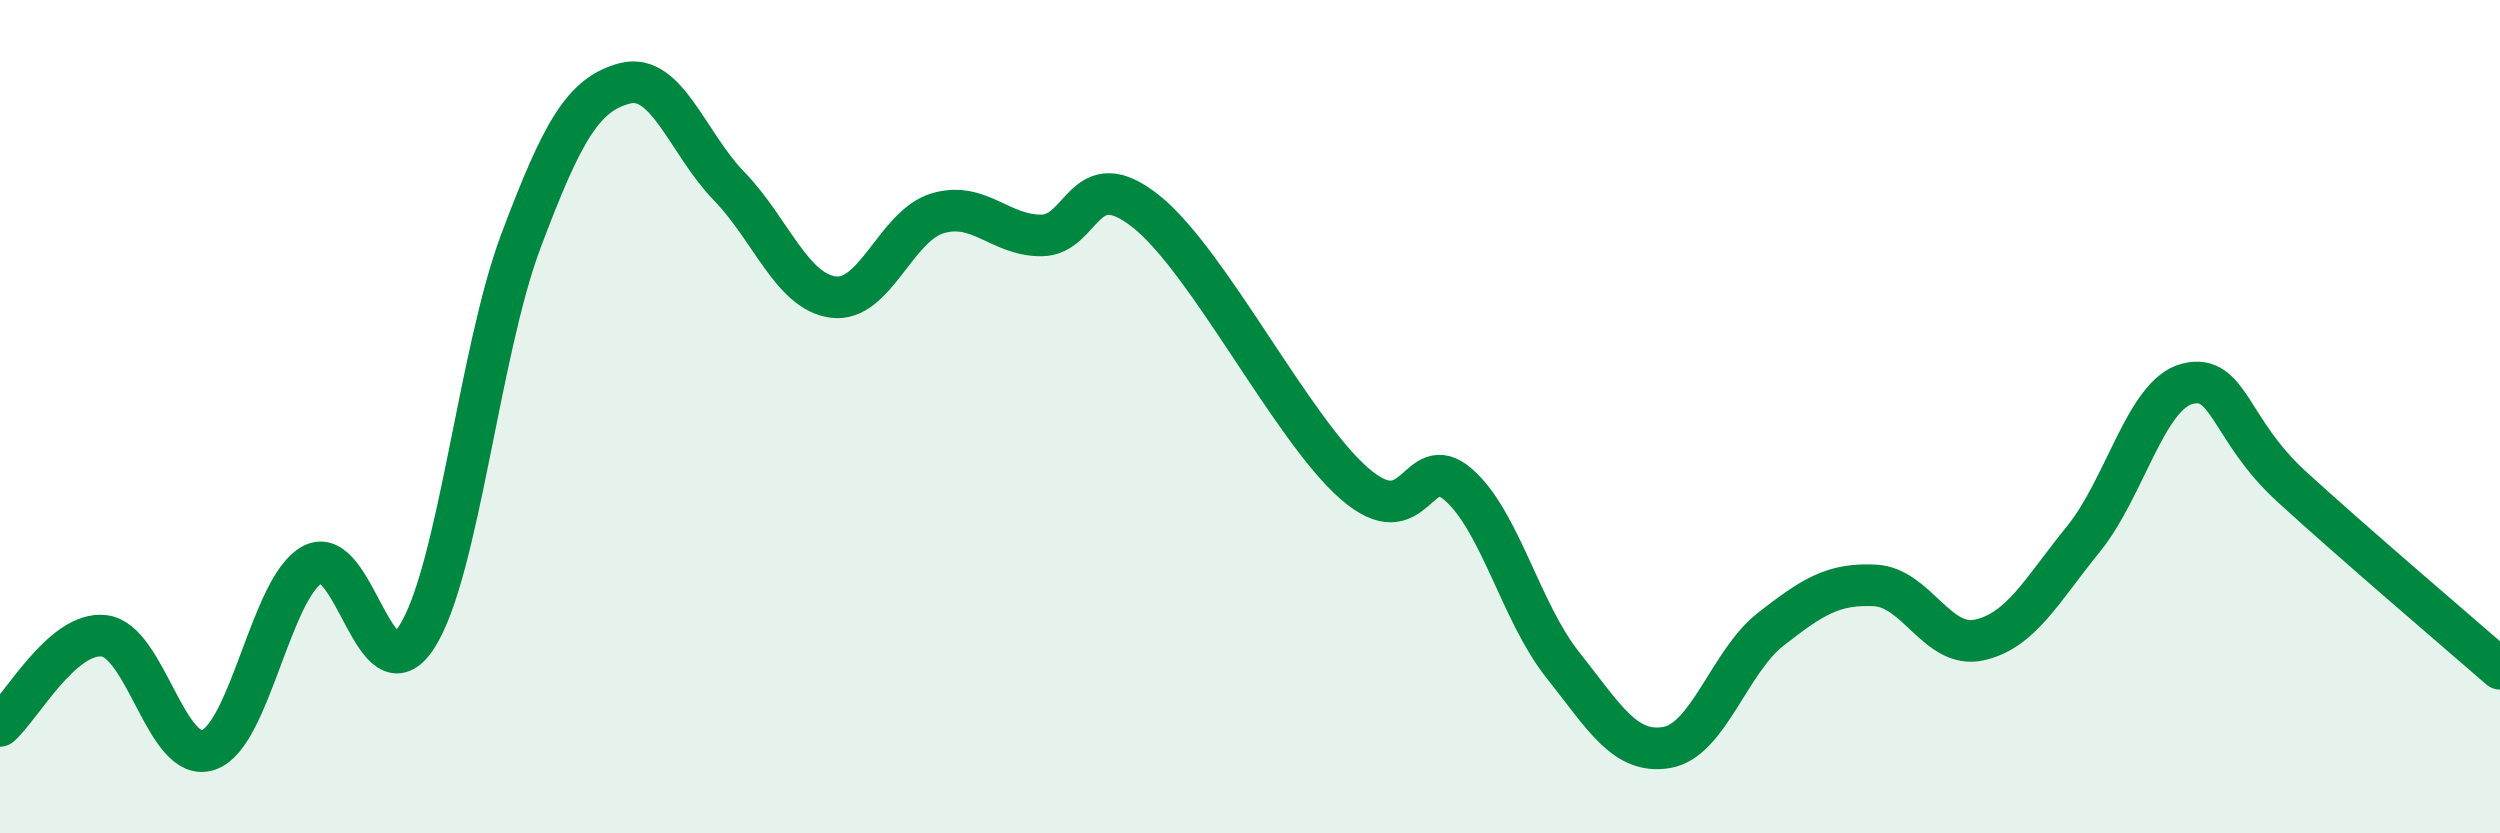
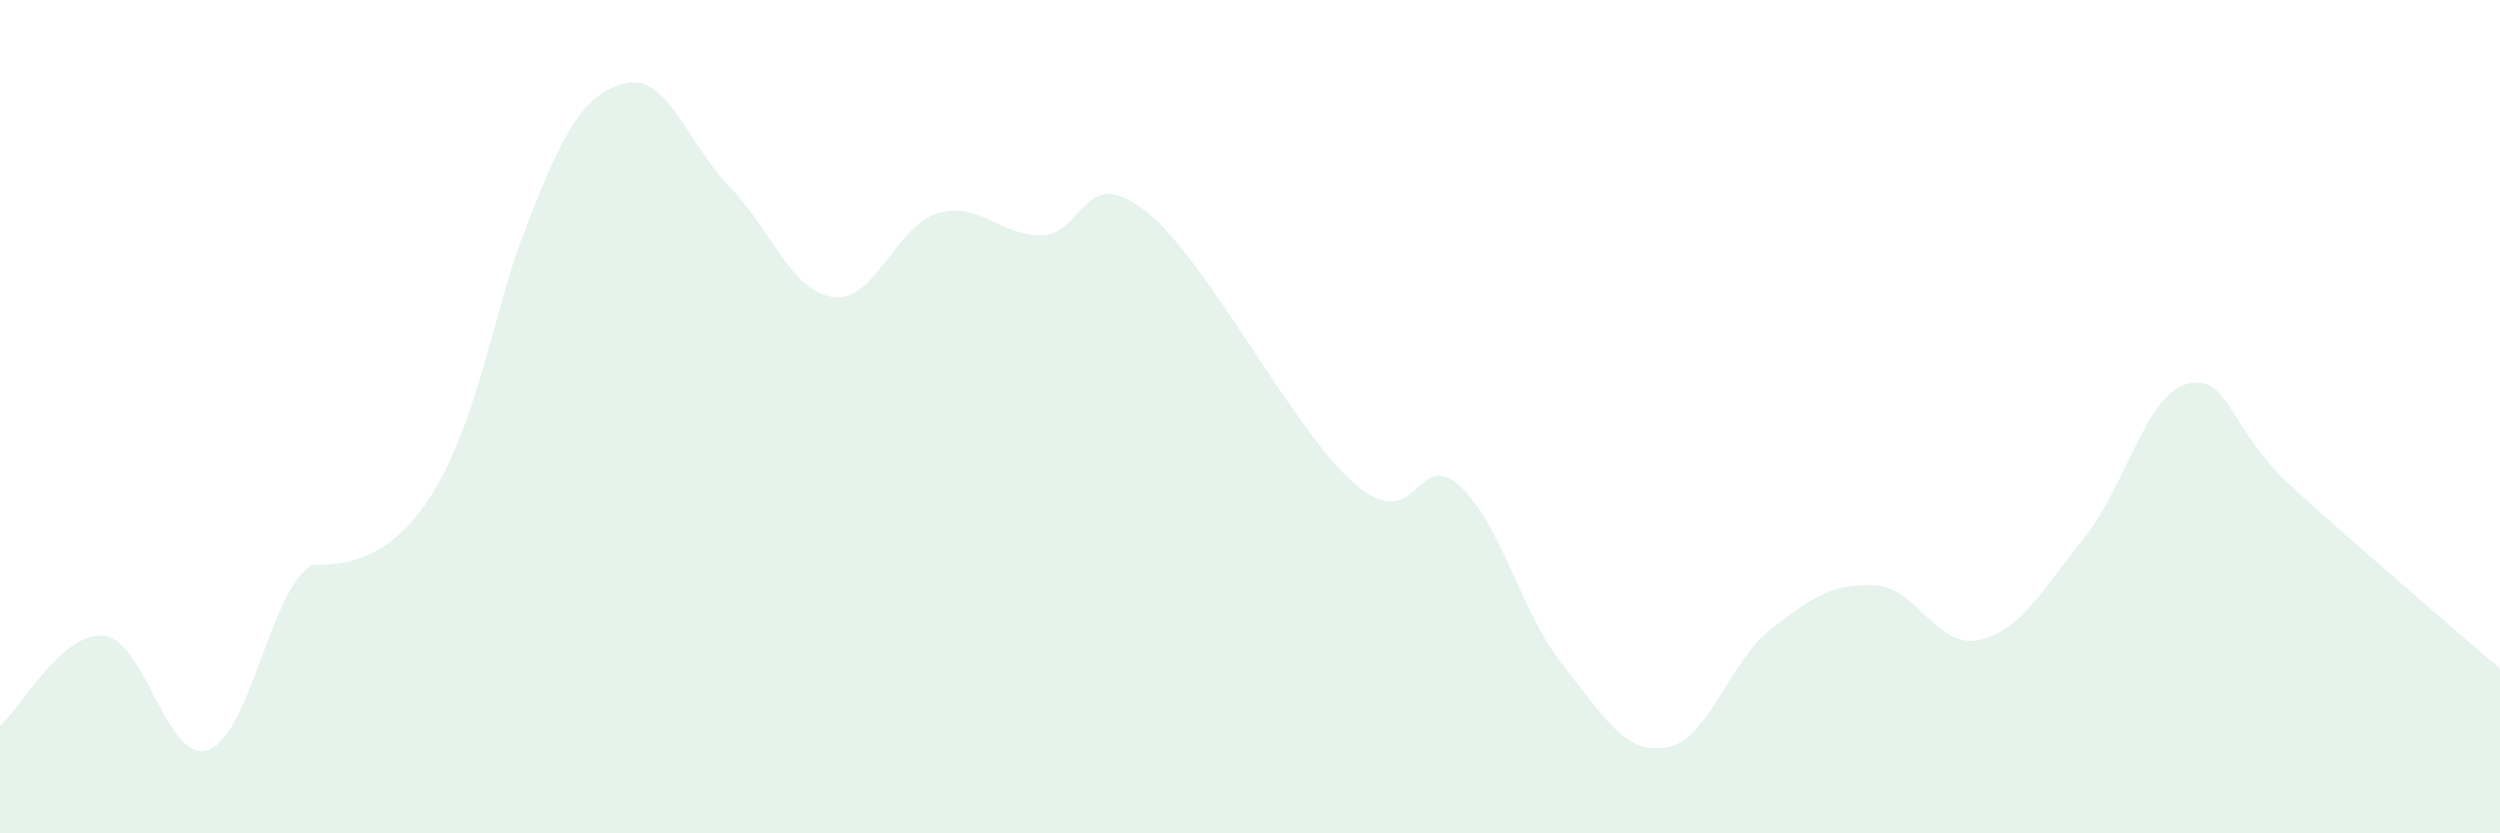
<svg xmlns="http://www.w3.org/2000/svg" width="60" height="20" viewBox="0 0 60 20">
-   <path d="M 0,17.42 C 0.5,16.99 1.5,15.14 2.5,15.26 C 3.5,15.38 4,18.34 5,18 C 6,17.66 6.5,14.09 7.5,13.55 C 8.5,13.01 9,16.84 10,15.29 C 11,13.74 11.5,8.45 12.5,5.79 C 13.5,3.13 14,2.26 15,2 C 16,1.74 16.5,3.44 17.5,4.47 C 18.5,5.5 19,7 20,7.13 C 21,7.26 21.5,5.42 22.5,5.12 C 23.5,4.82 24,5.66 25,5.65 C 26,5.64 26,3.88 27.5,5.07 C 29,6.26 31,10.29 32.5,11.6 C 34,12.91 34,10.76 35,11.63 C 36,12.5 36.5,14.69 37.5,15.95 C 38.5,17.21 39,18.11 40,17.94 C 41,17.77 41.5,15.88 42.5,15.1 C 43.5,14.32 44,14 45,14.05 C 46,14.1 46.5,15.58 47.5,15.36 C 48.5,15.14 49,14.17 50,12.94 C 51,11.71 51.5,9.46 52.5,9.21 C 53.5,8.96 53.5,10.31 55,11.68 C 56.5,13.05 59,15.18 60,16.05L60 20L0 20Z" fill="#008740" opacity="0.1" stroke-linecap="round" stroke-linejoin="round" />
-   <path d="M 0,17.42 C 0.5,16.99 1.5,15.14 2.5,15.26 C 3.5,15.38 4,18.34 5,18 C 6,17.66 6.5,14.09 7.5,13.55 C 8.5,13.01 9,16.84 10,15.29 C 11,13.74 11.5,8.45 12.5,5.79 C 13.5,3.13 14,2.26 15,2 C 16,1.74 16.5,3.44 17.5,4.47 C 18.5,5.5 19,7 20,7.13 C 21,7.26 21.5,5.42 22.5,5.12 C 23.5,4.82 24,5.66 25,5.65 C 26,5.64 26,3.88 27.5,5.07 C 29,6.26 31,10.29 32.5,11.6 C 34,12.91 34,10.76 35,11.63 C 36,12.5 36.5,14.69 37.5,15.95 C 38.5,17.21 39,18.11 40,17.94 C 41,17.77 41.5,15.88 42.5,15.1 C 43.5,14.32 44,14 45,14.05 C 46,14.1 46.5,15.58 47.5,15.36 C 48.5,15.14 49,14.17 50,12.94 C 51,11.71 51.5,9.46 52.5,9.21 C 53.5,8.96 53.5,10.31 55,11.68 C 56.5,13.05 59,15.18 60,16.05" stroke="#008740" stroke-width="1" fill="none" stroke-linecap="round" stroke-linejoin="round" />
+   <path d="M 0,17.42 C 0.5,16.99 1.5,15.14 2.5,15.26 C 3.5,15.38 4,18.34 5,18 C 6,17.66 6.5,14.09 7.5,13.55 C 11,13.74 11.5,8.45 12.5,5.79 C 13.5,3.13 14,2.26 15,2 C 16,1.74 16.5,3.44 17.5,4.47 C 18.5,5.5 19,7 20,7.13 C 21,7.26 21.5,5.42 22.5,5.12 C 23.5,4.82 24,5.66 25,5.65 C 26,5.64 26,3.88 27.5,5.07 C 29,6.26 31,10.29 32.5,11.6 C 34,12.91 34,10.76 35,11.63 C 36,12.5 36.5,14.69 37.5,15.95 C 38.5,17.21 39,18.11 40,17.94 C 41,17.77 41.5,15.88 42.5,15.1 C 43.5,14.32 44,14 45,14.05 C 46,14.1 46.5,15.58 47.5,15.36 C 48.5,15.14 49,14.17 50,12.94 C 51,11.71 51.5,9.46 52.5,9.21 C 53.5,8.96 53.5,10.31 55,11.68 C 56.5,13.05 59,15.18 60,16.05L60 20L0 20Z" fill="#008740" opacity="0.1" stroke-linecap="round" stroke-linejoin="round" />
</svg>